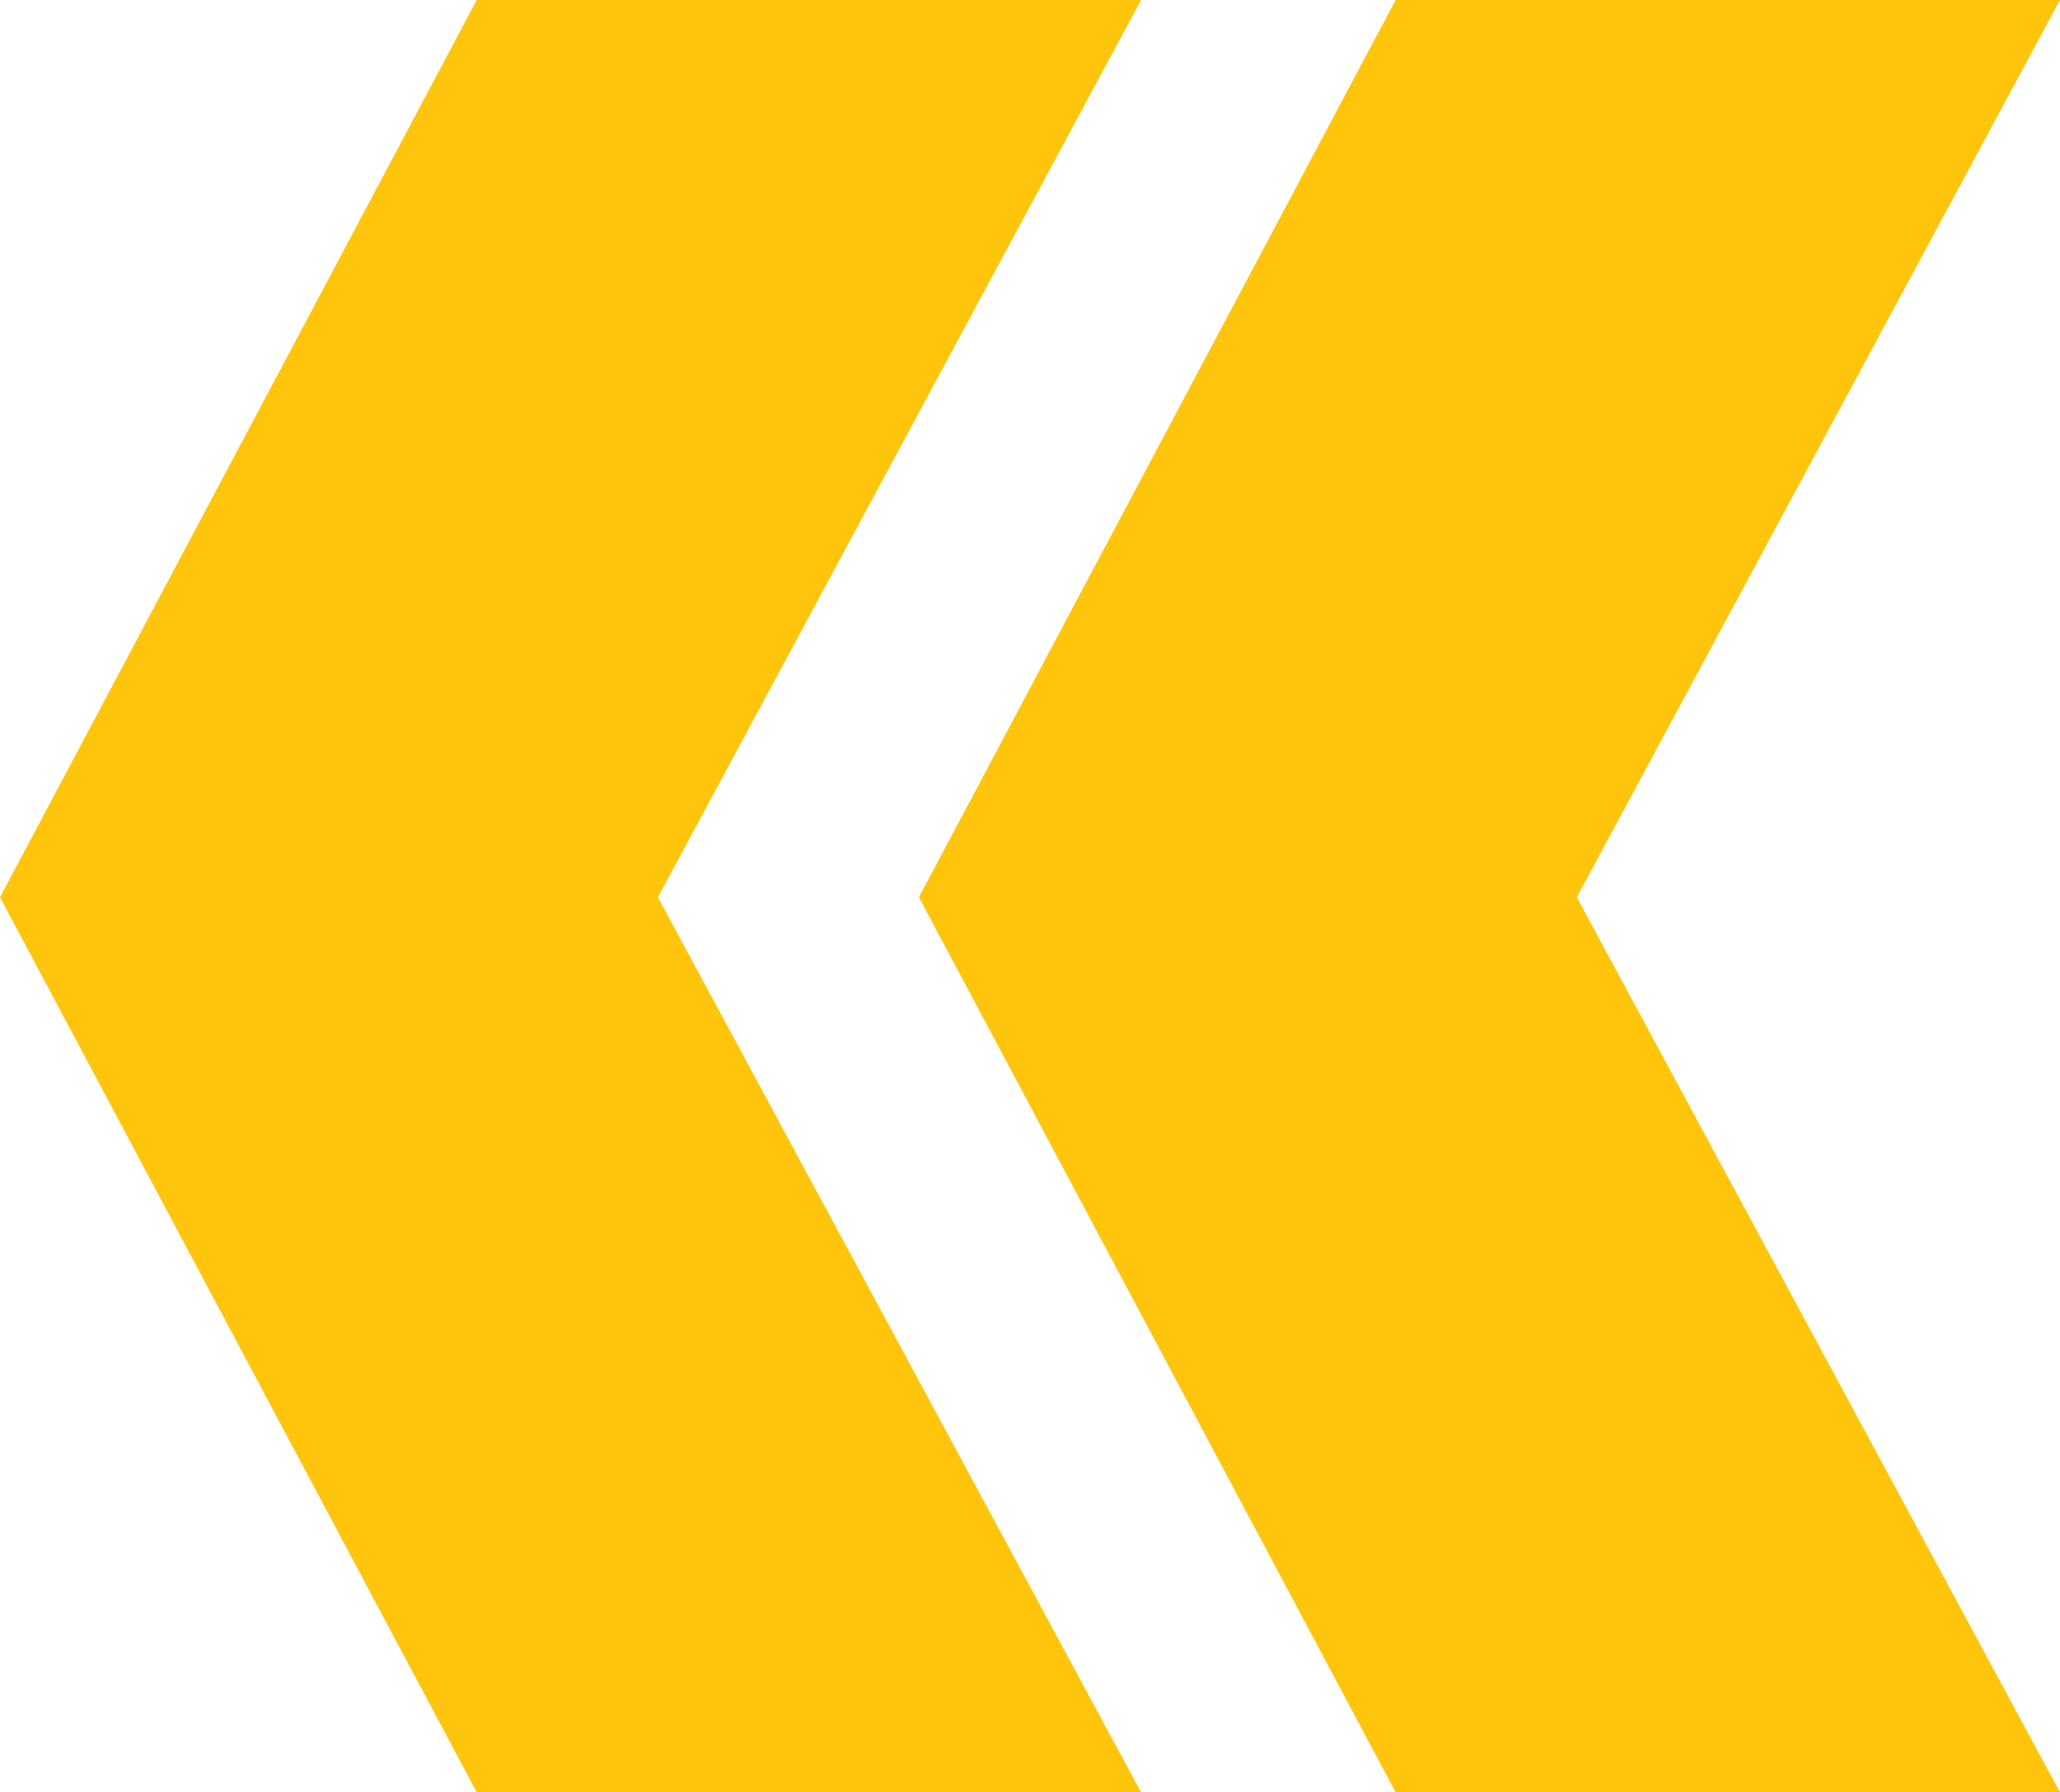
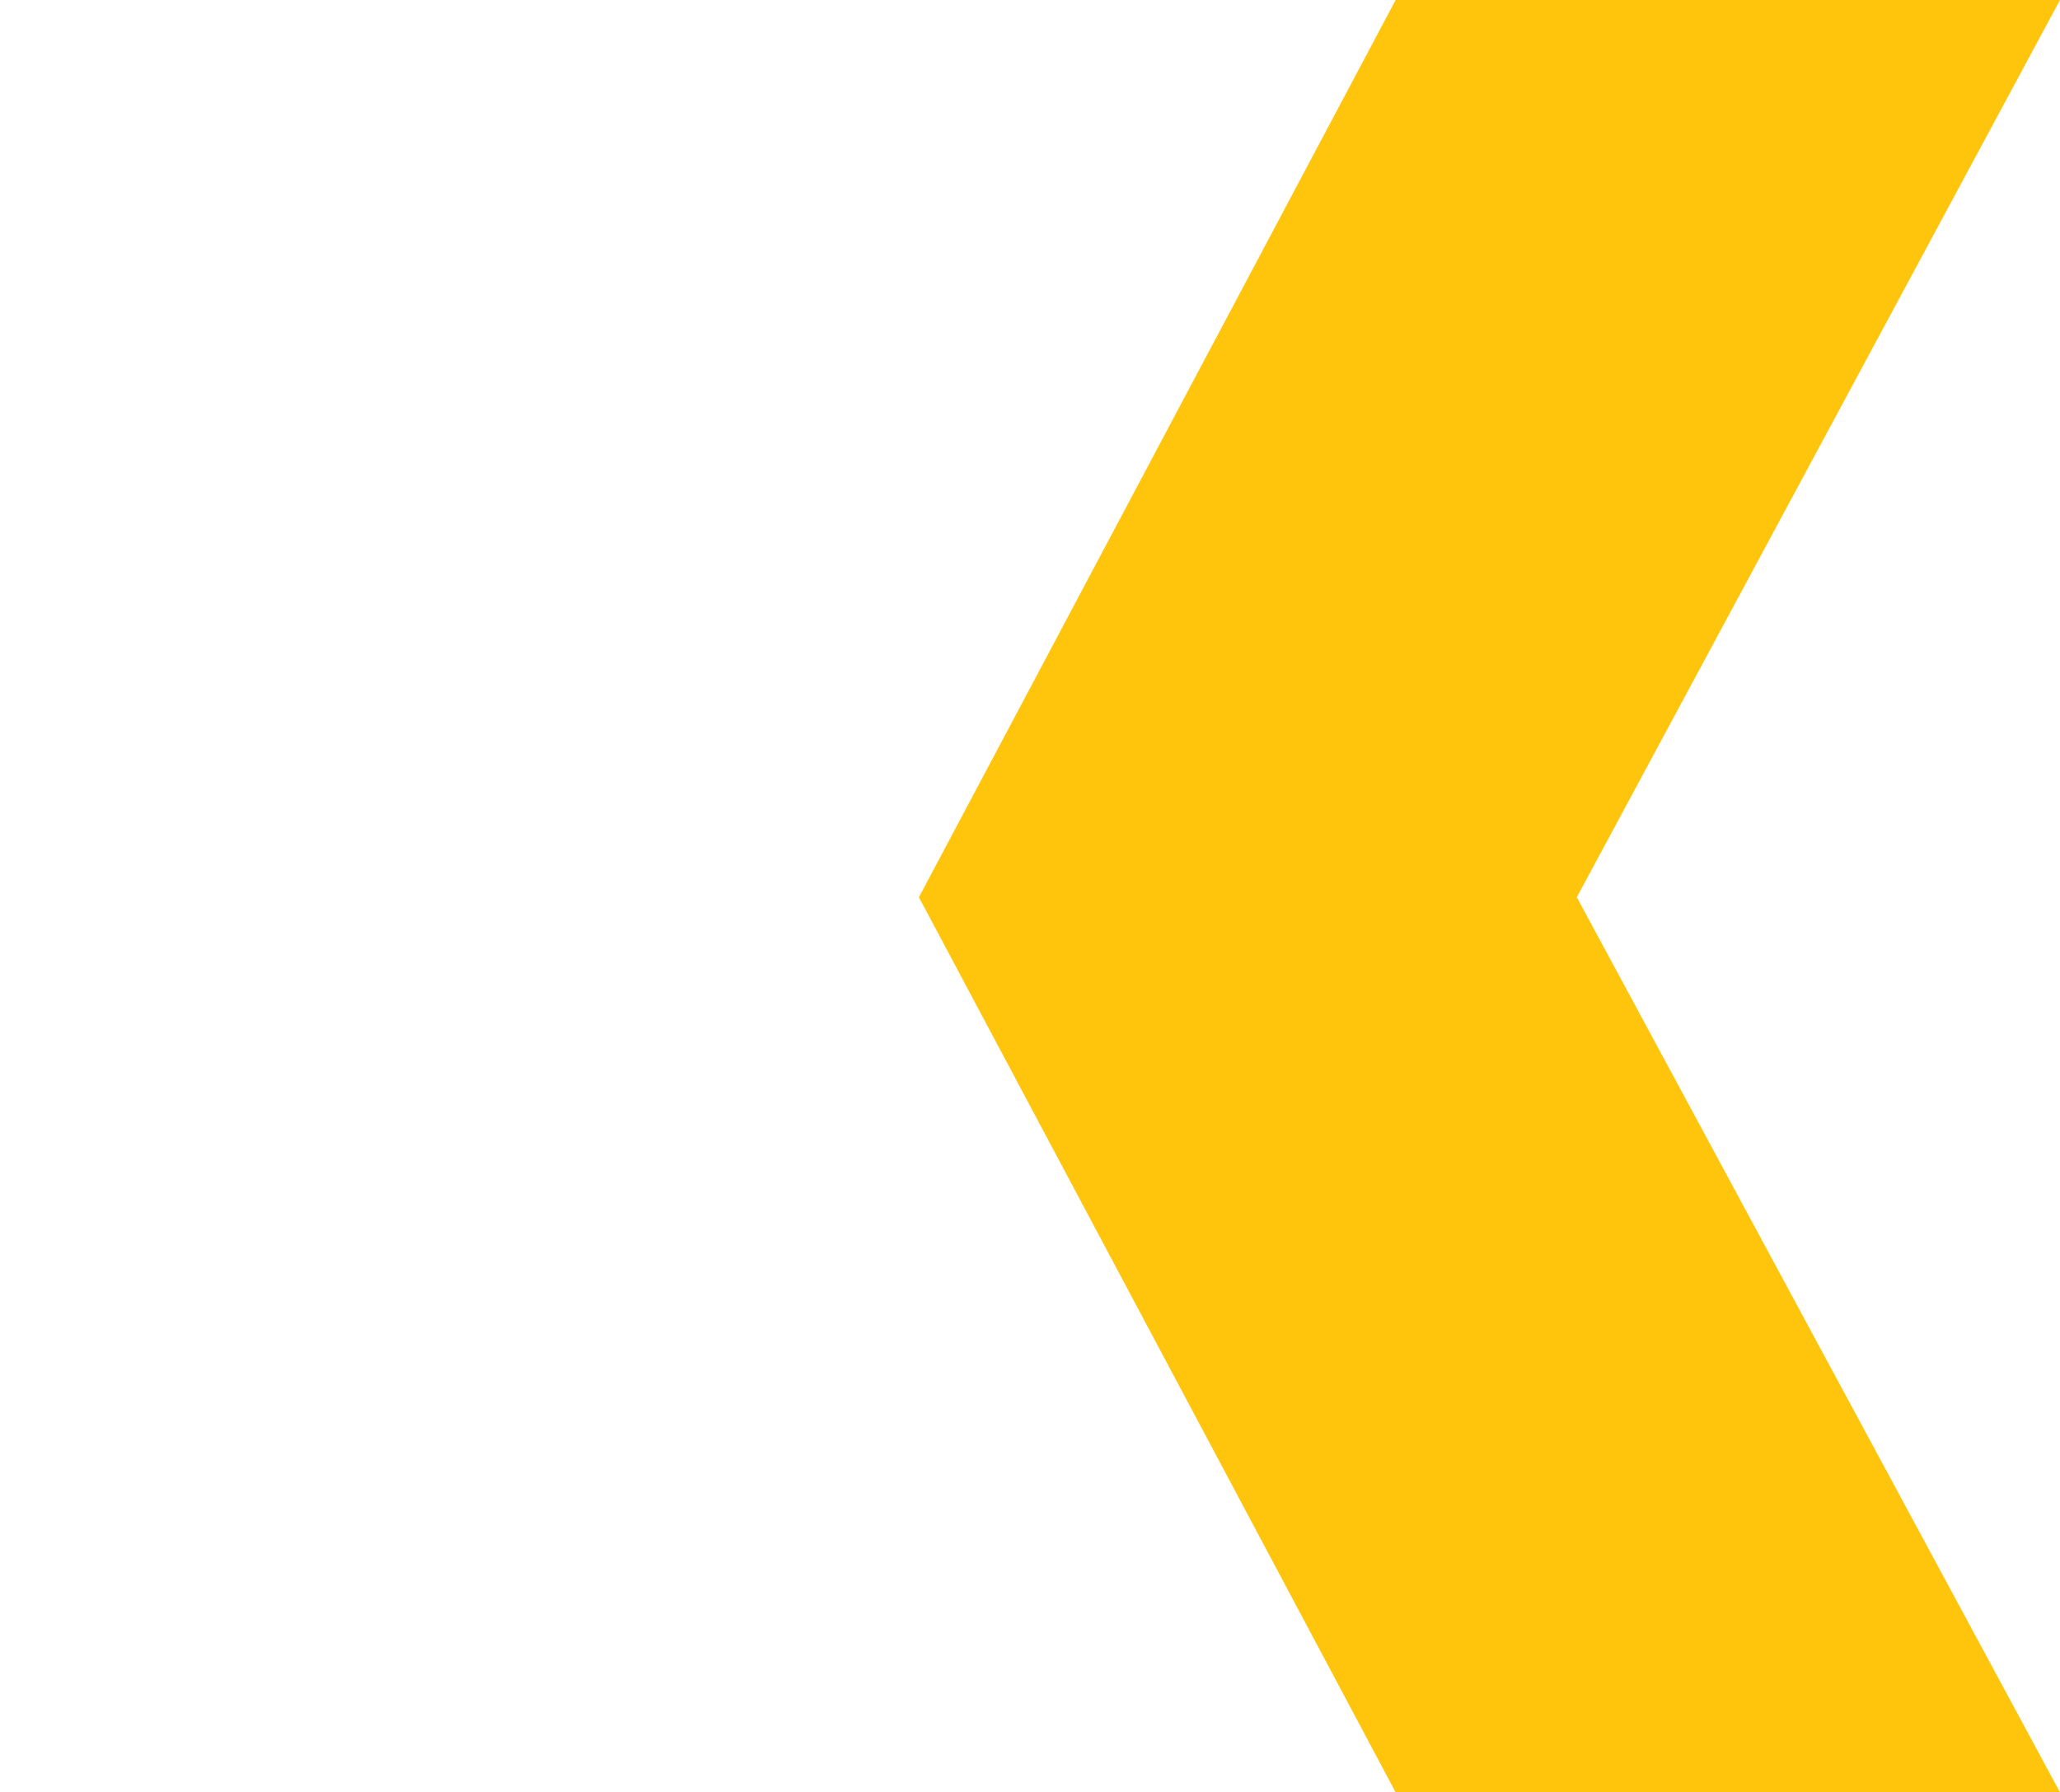
<svg xmlns="http://www.w3.org/2000/svg" id="Layer_1" data-name="Layer 1" viewBox="0 0 398.5 346.76">
  <defs>
    <style> .cls-1 { fill: #ffc50d; } </style>
  </defs>
  <g id="Group_176" data-name="Group 176">
-     <path id="Path_196" data-name="Path 196" class="cls-1" d="M92.22,0h128.52l-93.47,173.59,93.47,173.17H92.22L0,173.59,92.22,0Z" />
    <path id="Path_197" data-name="Path 197" class="cls-1" d="M269.98,0h128.52l-93.47,173.59,93.47,173.17h-128.52l-92.22-173.17L269.98,0Z" />
  </g>
</svg>